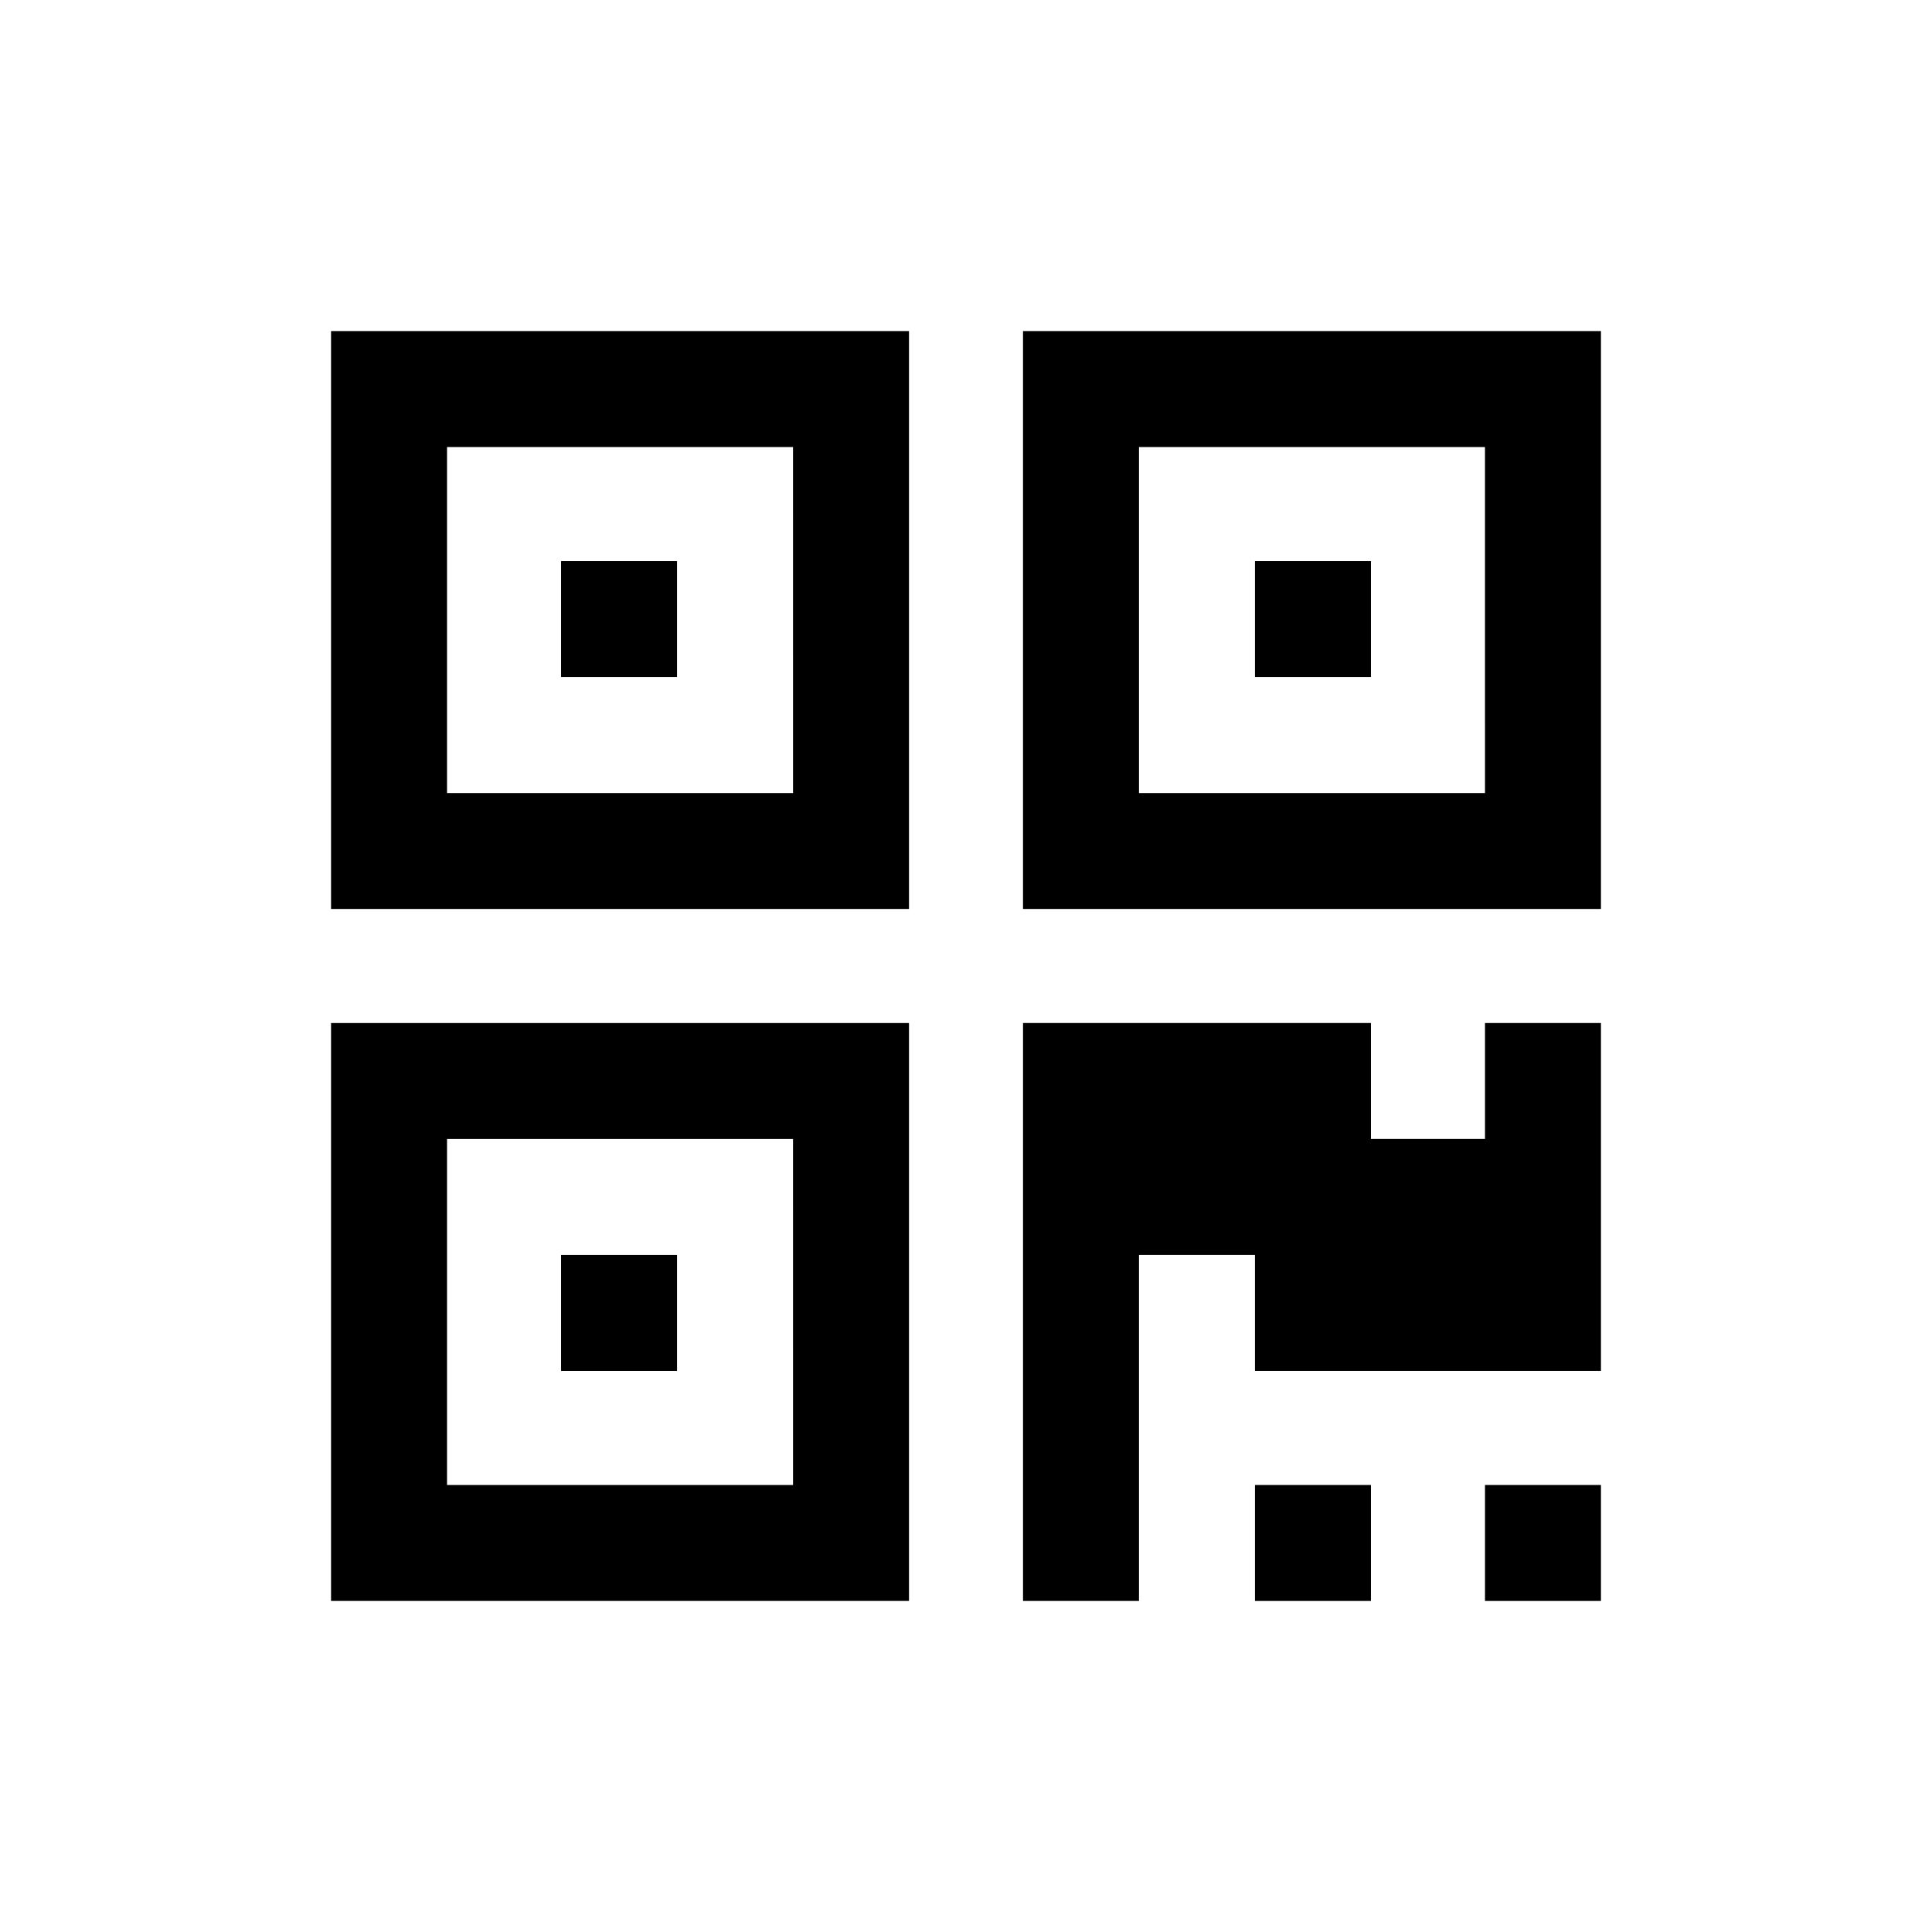
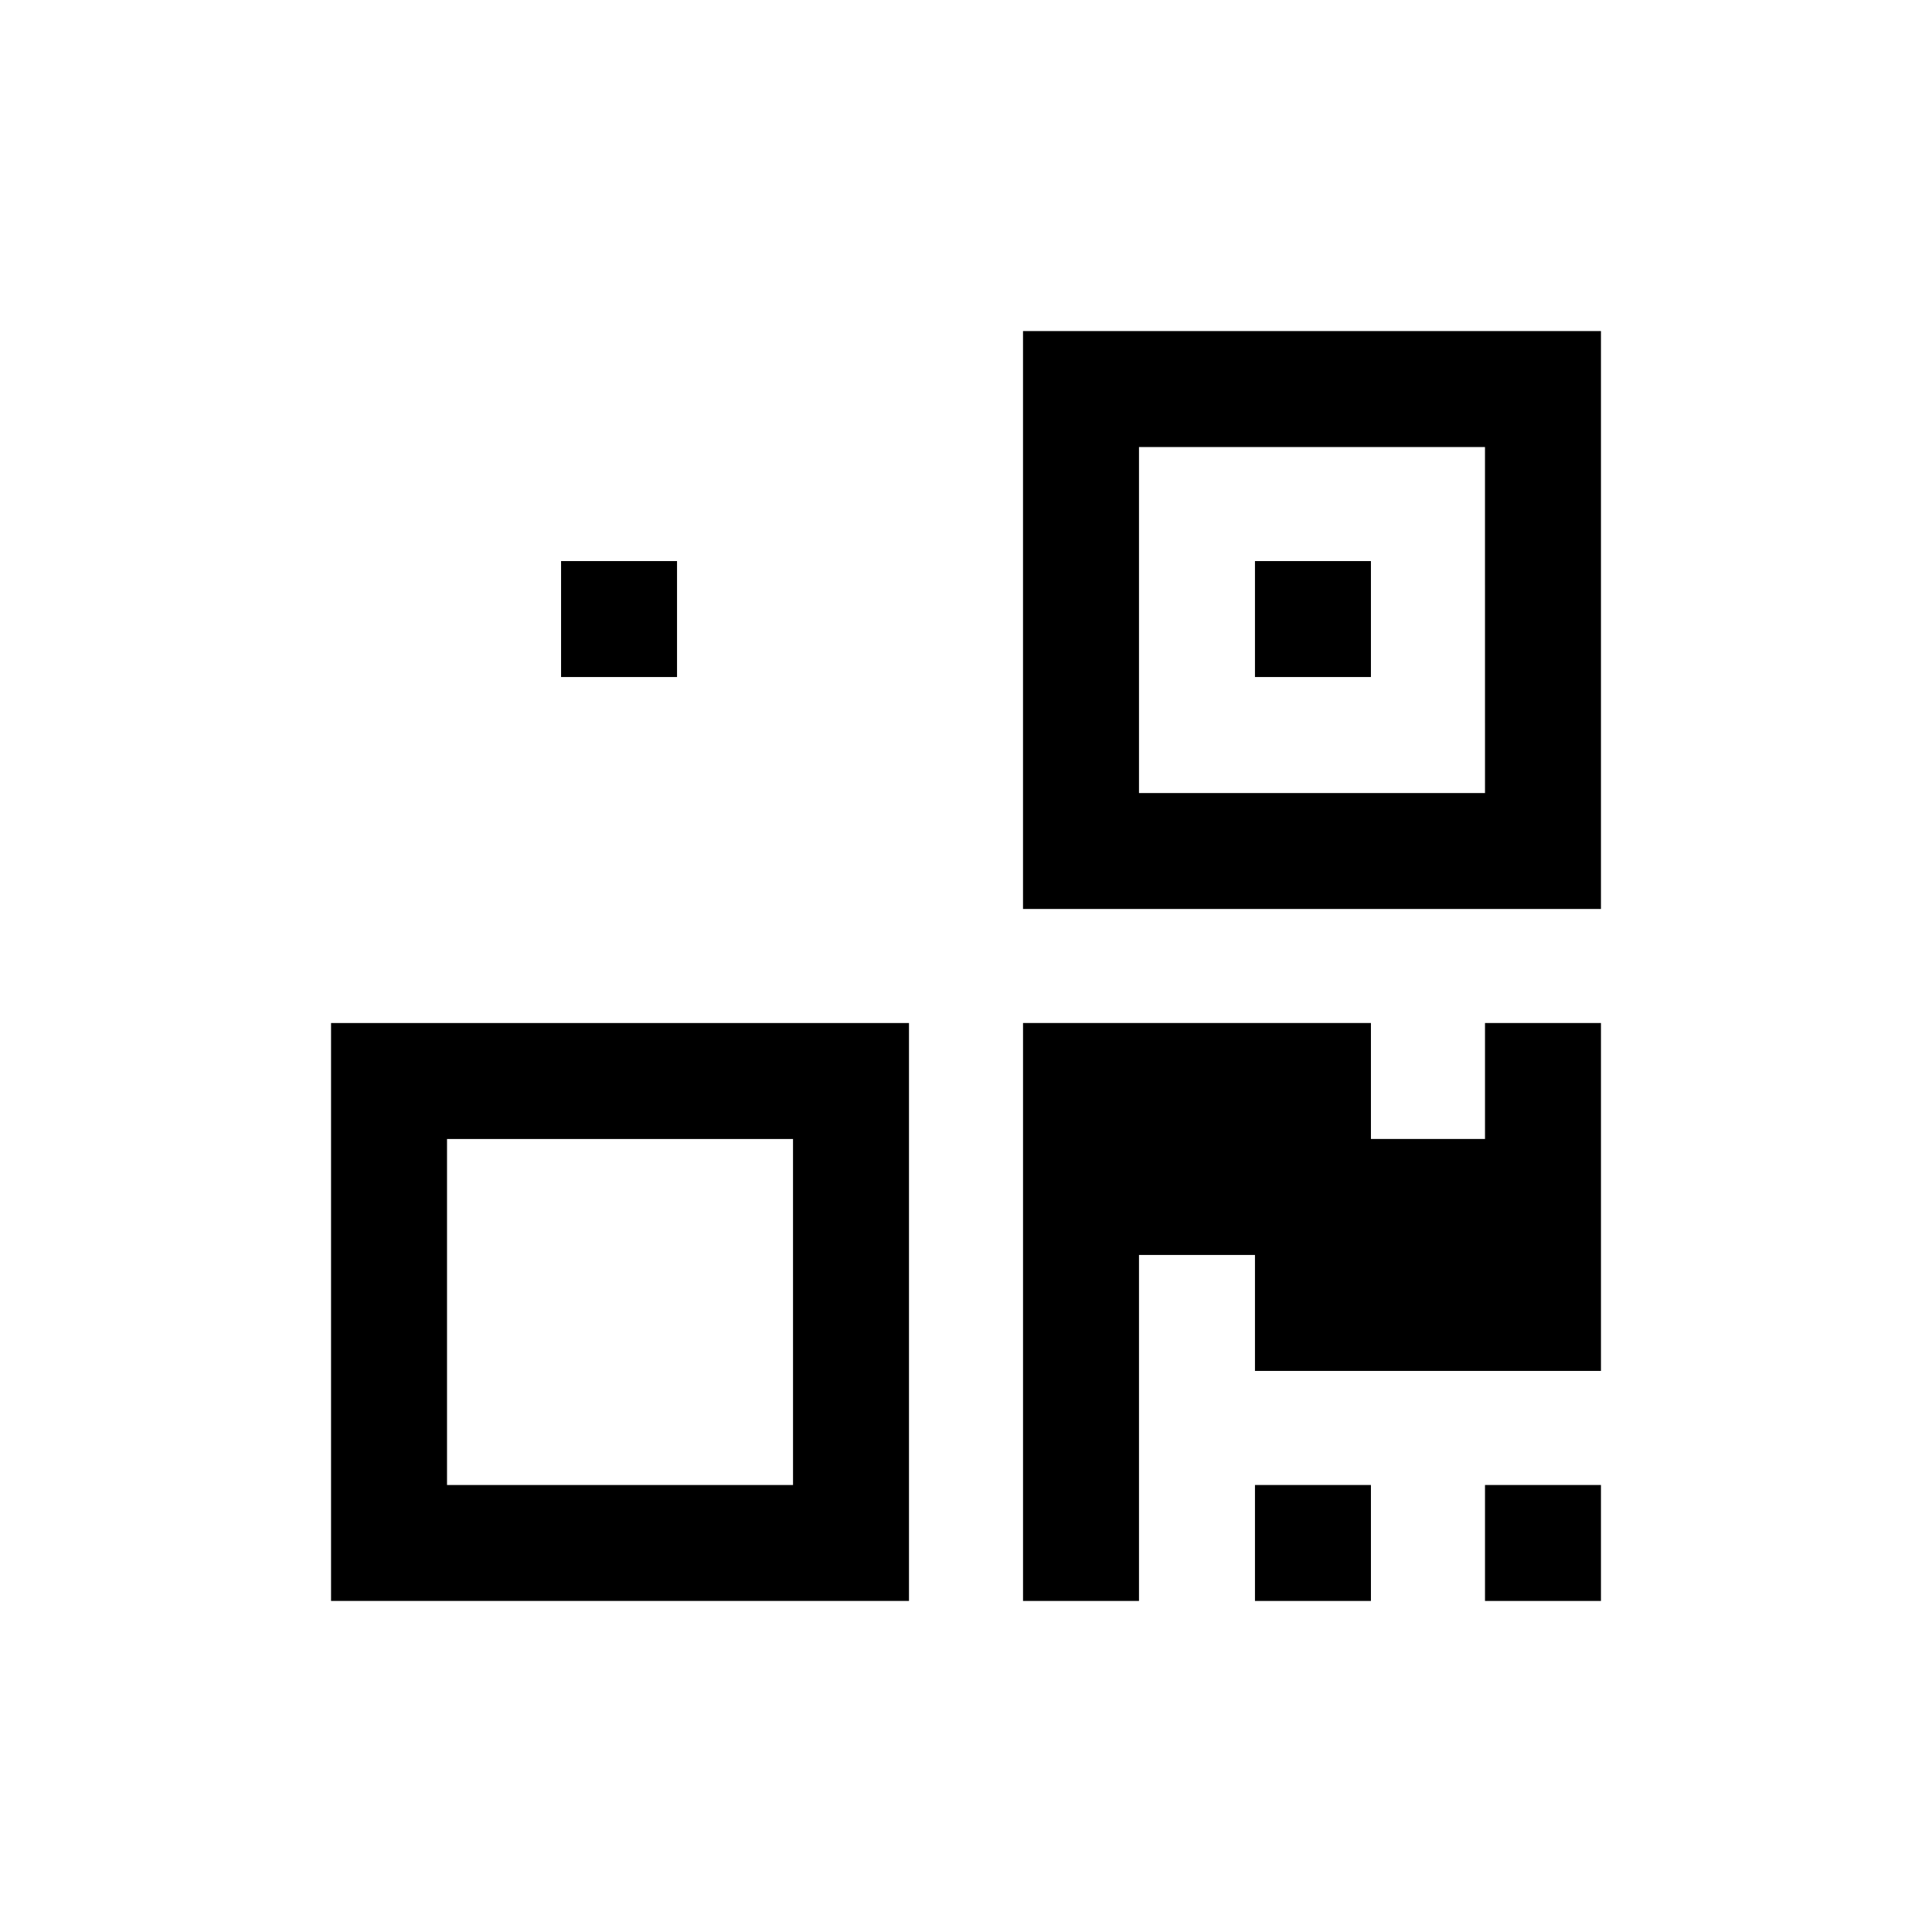
<svg xmlns="http://www.w3.org/2000/svg" fill="#000000" width="800px" height="800px" version="1.1" viewBox="144 144 512 512">
  <g fill-rule="evenodd">
    <path d="m537.54 537.54h30.73v30.73h-30.73z" />
    <path d="m415.11 231.73v153.16h153.16v-153.16zm122.43 122.43h-91.695v-91.695h91.691z" />
    <path d="m476.58 292.69h30.73v30.73h-30.73z" />
    <path d="m231.73 415.11v153.16h153.16v-153.16zm122.43 122.43h-91.695v-91.695h91.691z" />
-     <path d="m292.69 476.58h30.73v30.73h-30.73z" />
-     <path d="m231.73 231.73v153.16h153.16v-153.16zm122.43 122.43h-91.695v-91.695h91.691z" />
    <path d="m292.69 292.69h30.73v30.73h-30.73z" />
    <path d="m507.31 445.84h30.23v-30.73h30.73v92.195h-91.691v-30.73h-30.734v91.691h-30.73v-153.16h92.195z" />
    <path d="m476.58 537.54h30.73v30.73h-30.73z" />
  </g>
</svg>